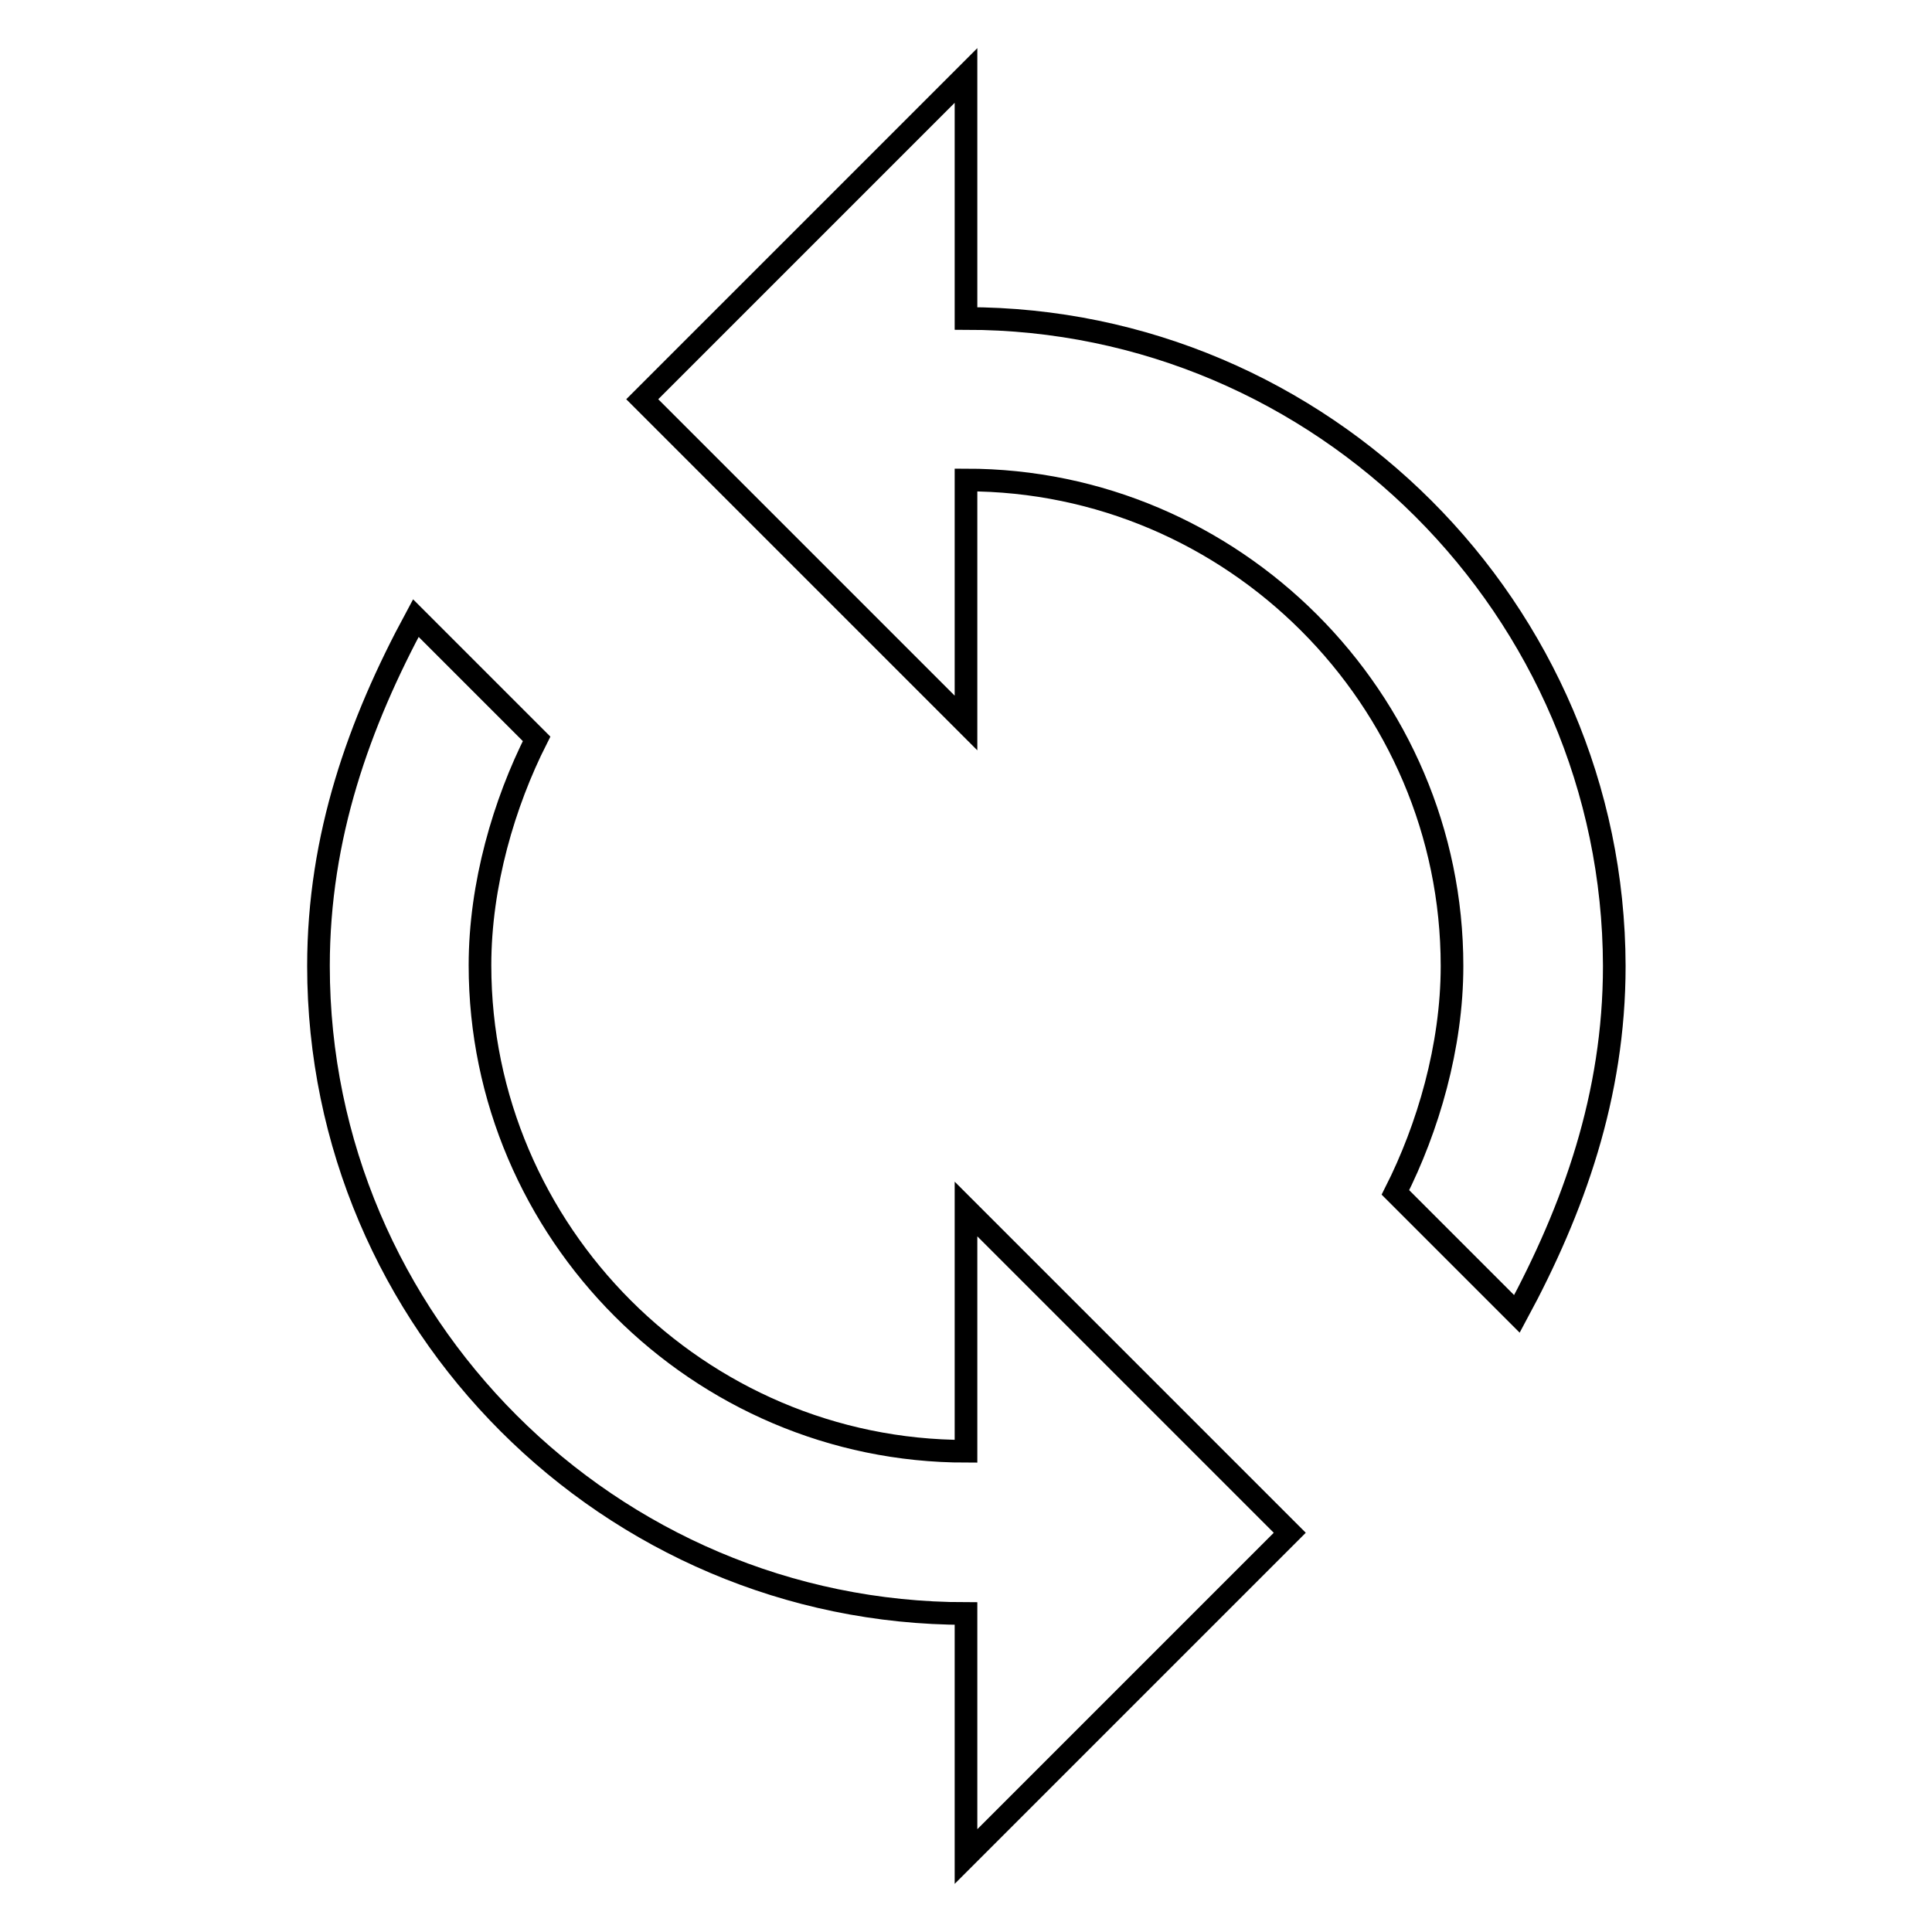
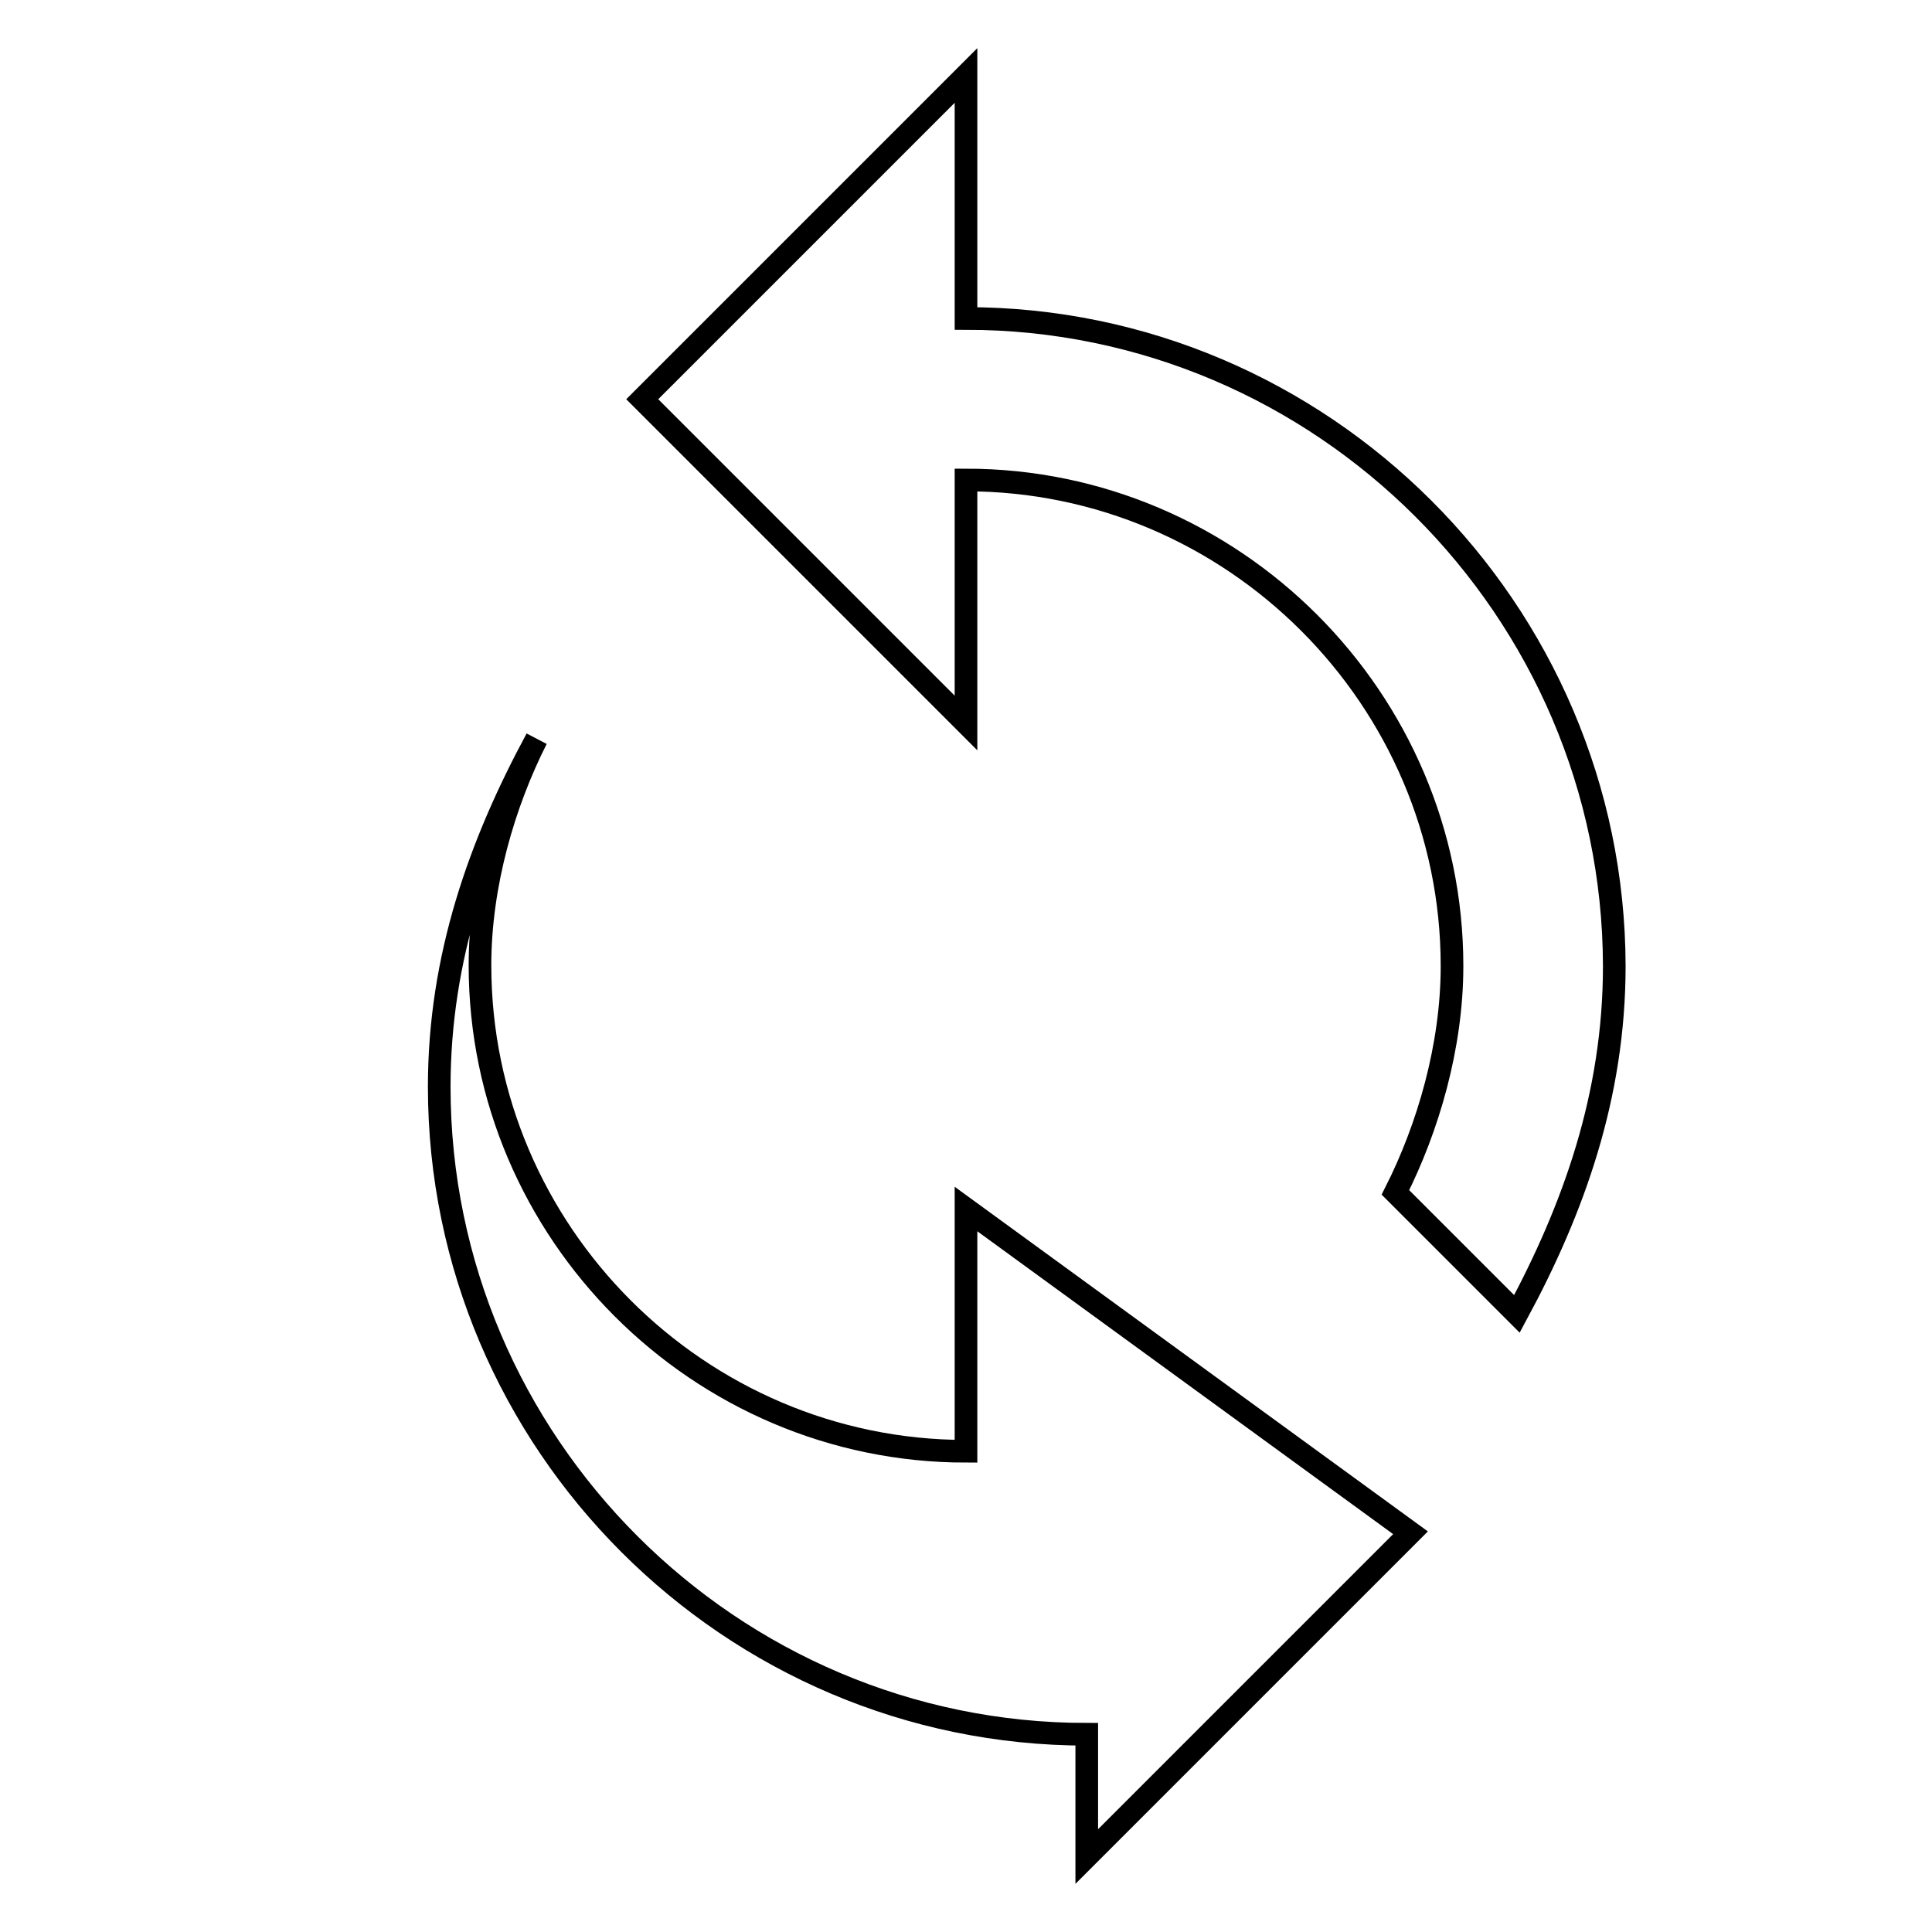
<svg xmlns="http://www.w3.org/2000/svg" version="1.1" x="0px" y="0px" viewBox="0 0 256 256" enable-background="new 0 0 256 256" xml:space="preserve">
  <g>
    <g>
-       <path stroke-width="3" fill-opacity="0" stroke="#000000" d="M128,42.2V10L85.1,52.9L128,95.8V63.6c35.4,0,64.4,29,64.4,64.4c0,10.7-3.2,21.5-7.5,30l16.1,16.1c7.5-13.9,12.9-28.9,12.9-46.1C213.8,80.8,175.2,42.2,128,42.2L128,42.2L128,42.2z M128,192.3c-35.4,0-64.4-29-64.4-64.4c0-10.7,3.2-21.5,7.5-30L55.1,81.9c-7.5,13.9-12.9,28.9-12.9,46.1c0,47.2,38.6,85.8,85.8,85.8V246l42.9-42.9L128,160.2V192.3L128,192.3z" />
+       <path stroke-width="3" fill-opacity="0" stroke="#000000" d="M128,42.2V10L85.1,52.9L128,95.8V63.6c35.4,0,64.4,29,64.4,64.4c0,10.7-3.2,21.5-7.5,30l16.1,16.1c7.5-13.9,12.9-28.9,12.9-46.1C213.8,80.8,175.2,42.2,128,42.2L128,42.2L128,42.2z M128,192.3c-35.4,0-64.4-29-64.4-64.4c0-10.7,3.2-21.5,7.5-30c-7.5,13.9-12.9,28.9-12.9,46.1c0,47.2,38.6,85.8,85.8,85.8V246l42.9-42.9L128,160.2V192.3L128,192.3z" />
    </g>
  </g>
</svg>